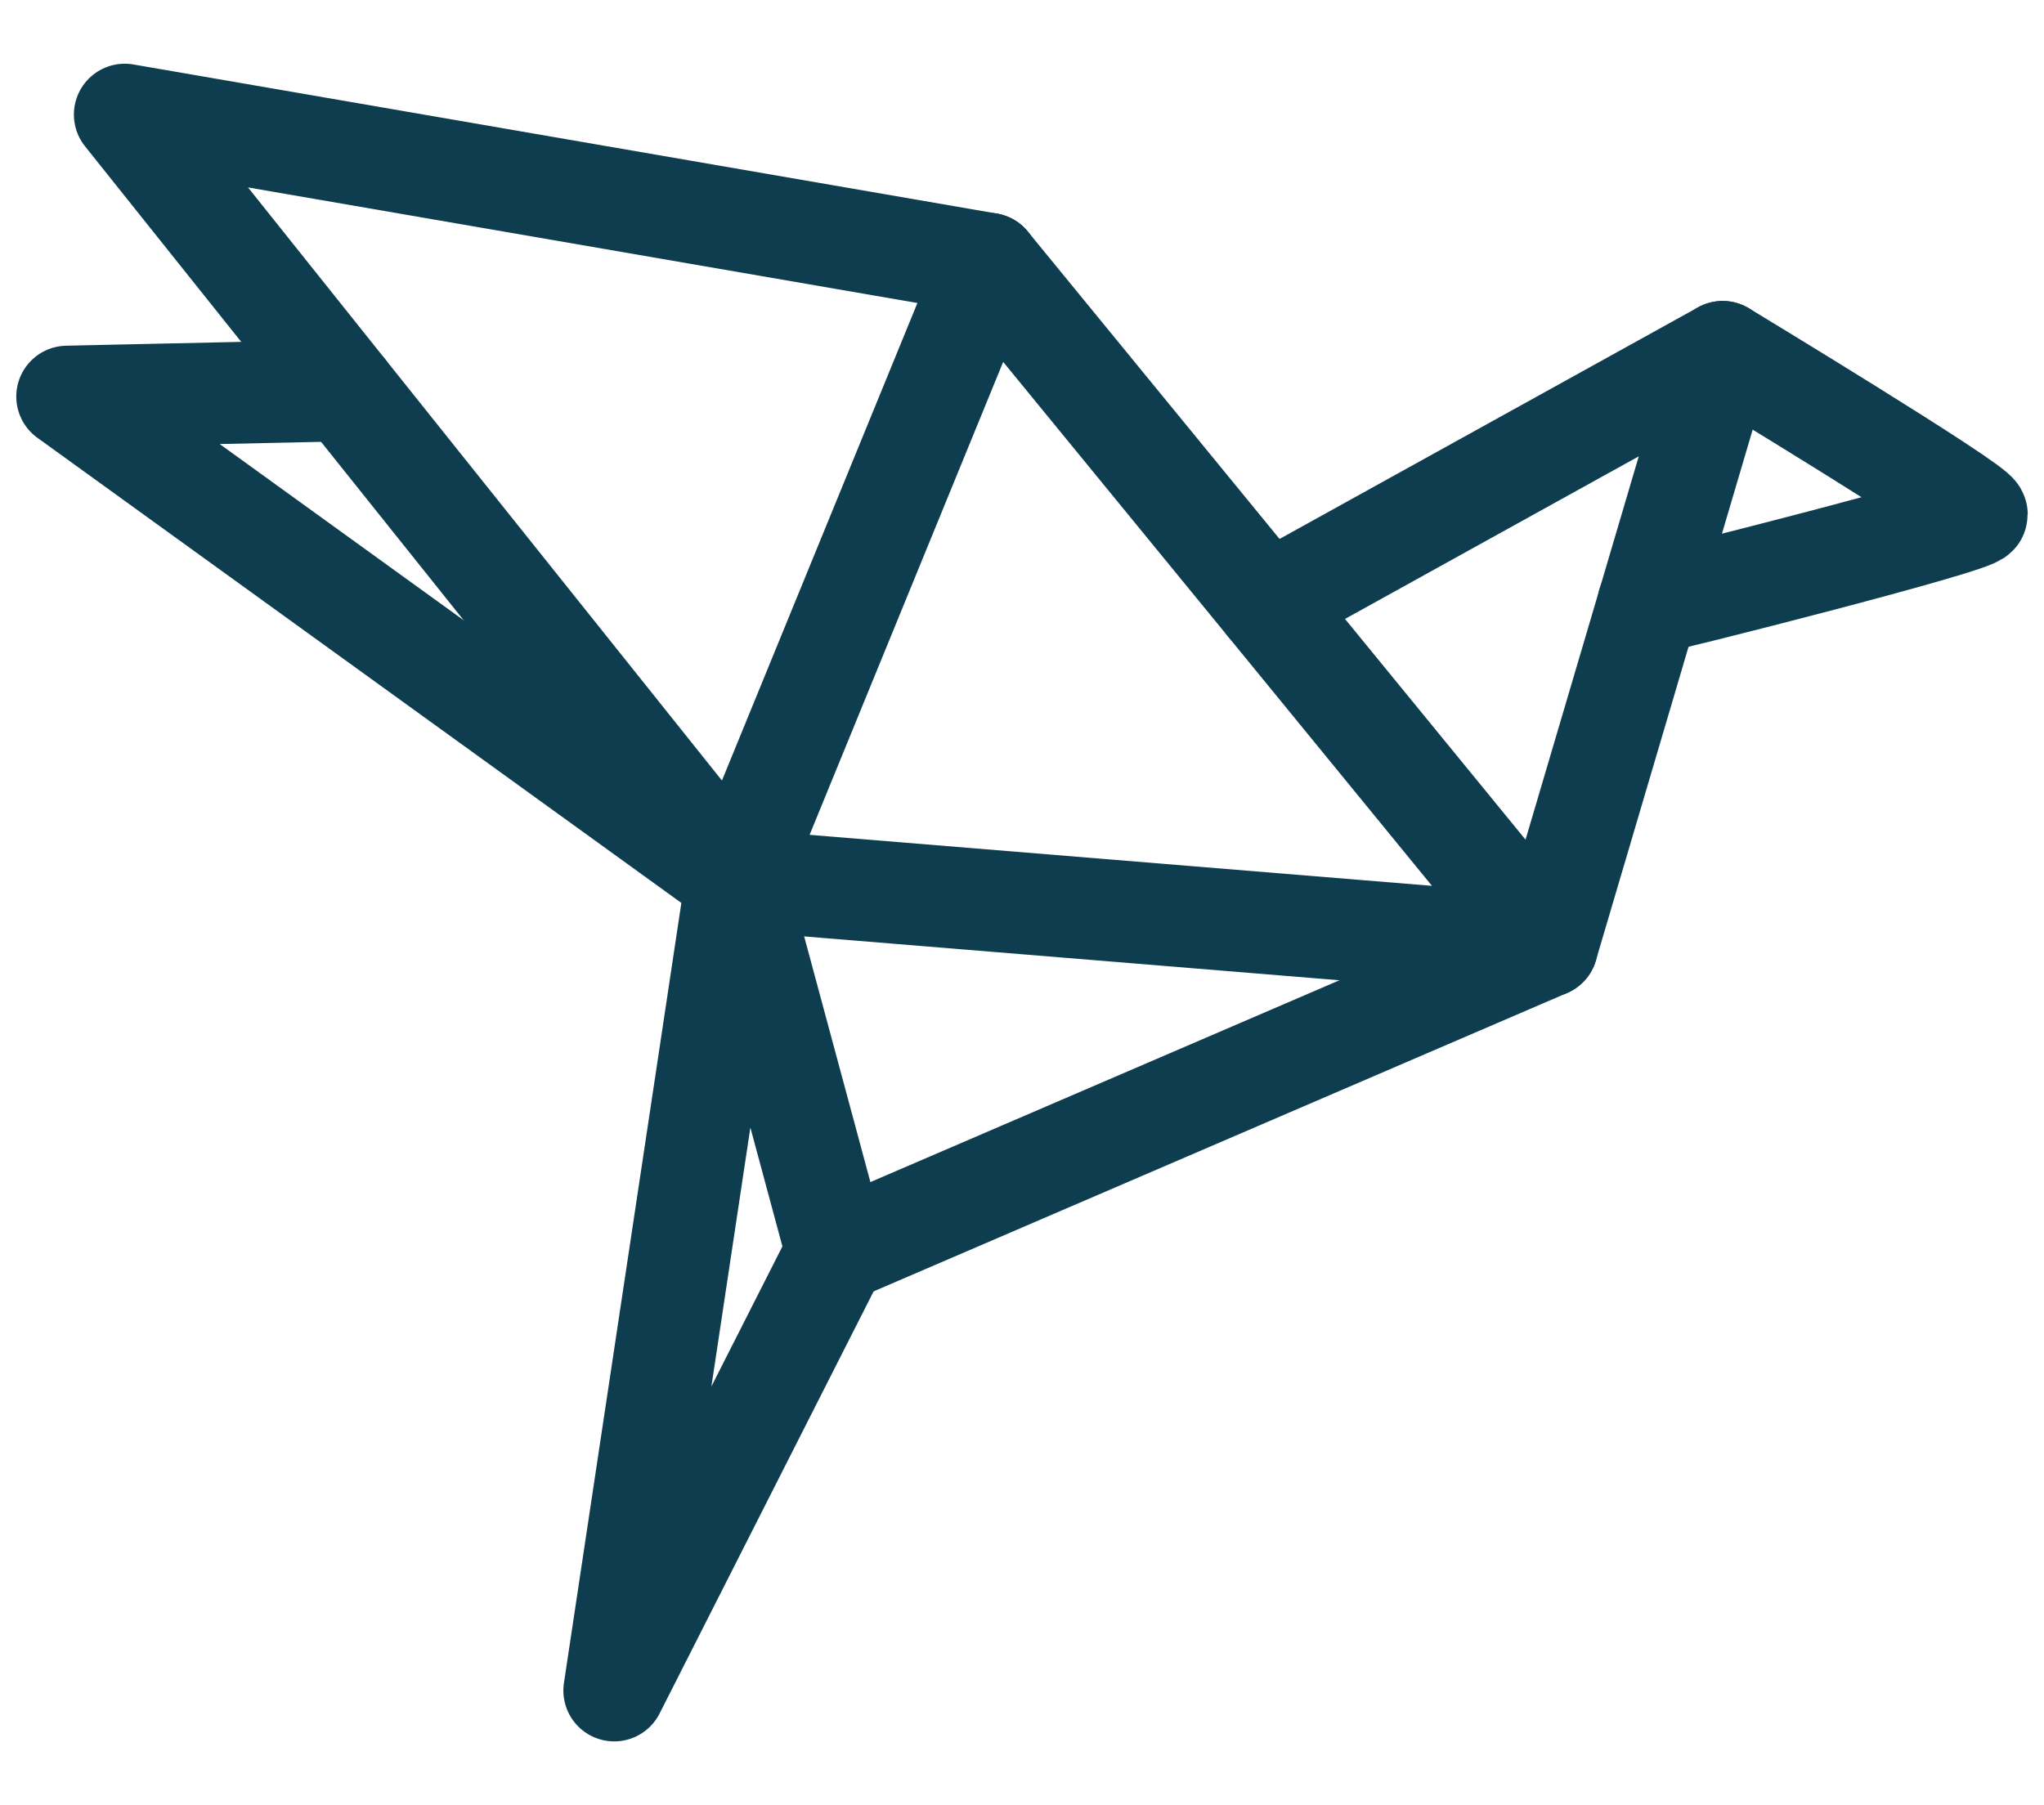
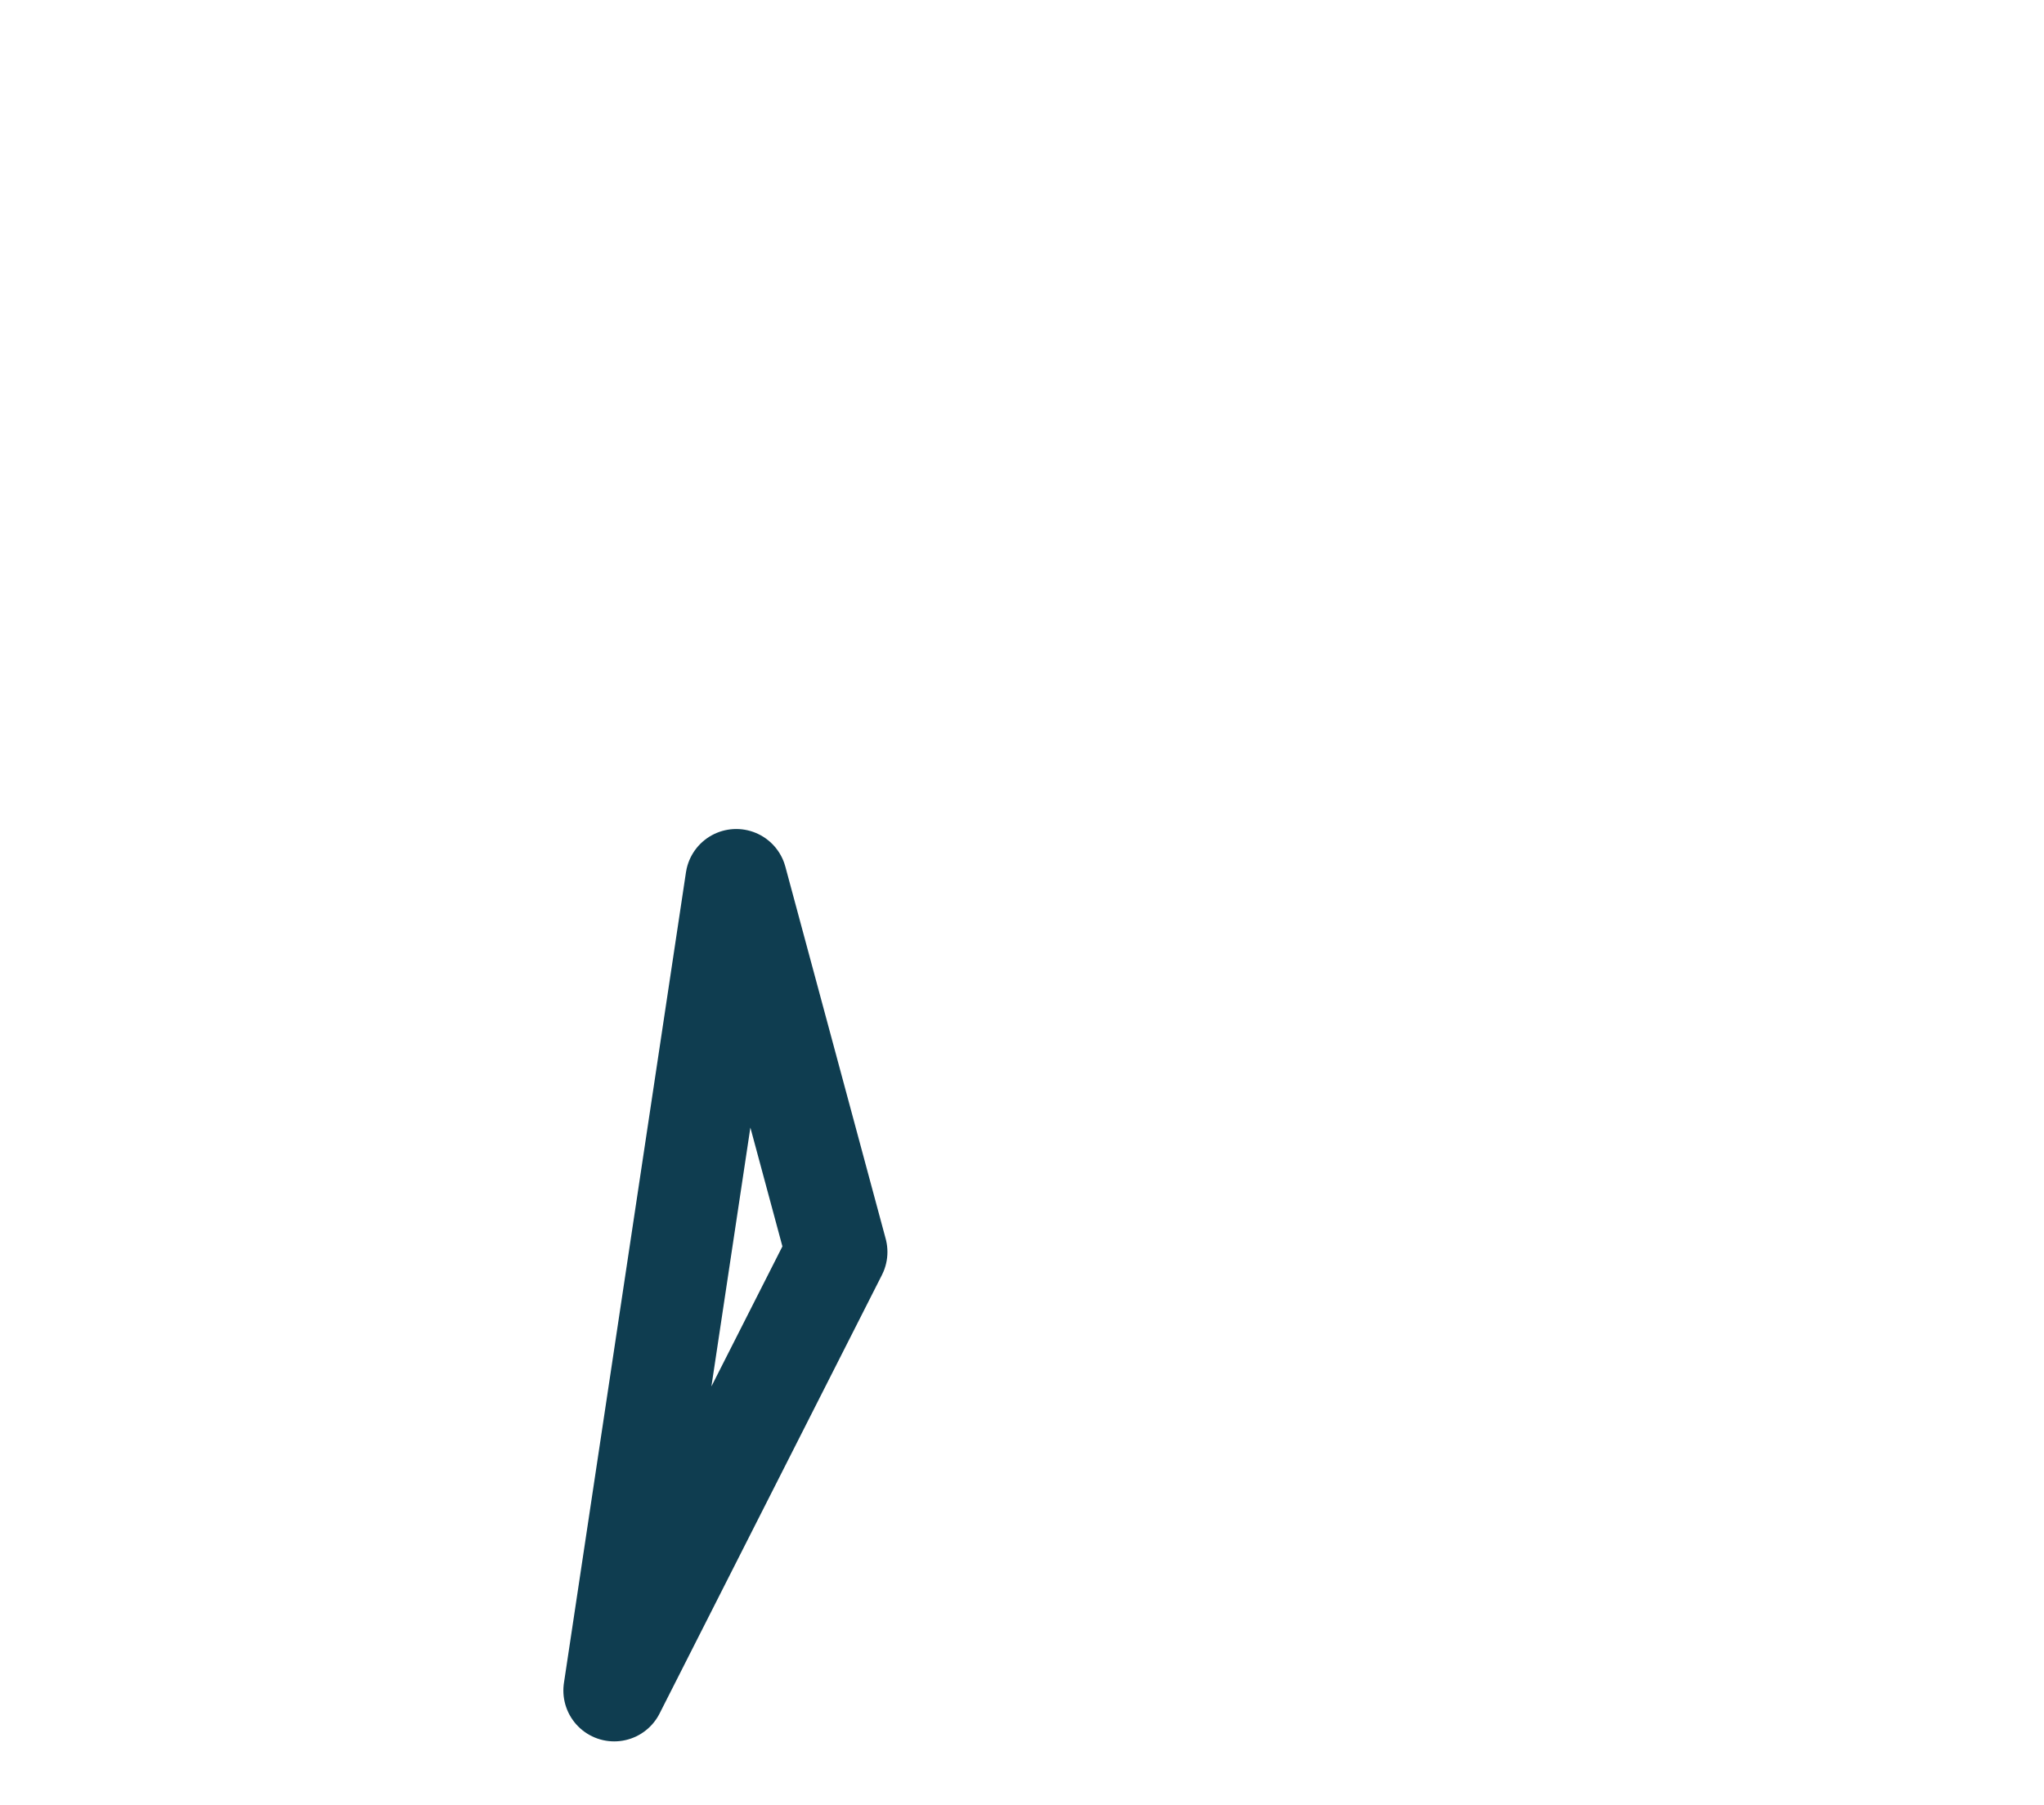
<svg xmlns="http://www.w3.org/2000/svg" version="1.1" id="Слой_1" x="0px" y="0px" viewBox="0 0 30.15 26.63" style="enable-background:new 0 0 30.15 26.63;" xml:space="preserve">
  <style type="text/css">
	.st0{fill:none;stroke:#0F3D50;stroke-width:1.5;stroke-linecap:round;stroke-linejoin:round;stroke-miterlimit:10;}
</style>
  <g>
-     <polygon class="st0" points="22.82,13.96 18.69,8.91 14.58,3.89 1.84,1.69 5.09,5.76 10.86,12.98  " />
-     <polyline class="st0" points="14.58,3.89 10.86,12.98 0.99,5.85 5.09,5.76  " />
    <polygon class="st0" points="12.34,18.47 9.06,24.94 10.86,12.98  " />
-     <path class="st0" d="M24.31,8.91c0.09,0,4.85-1.2,4.85-1.32c0-0.13-3.75-2.4-3.75-2.4l-6.72,3.72" />
-     <polyline class="st0" points="12.34,18.47 22.82,13.96 25.41,5.19  " />
  </g>
</svg>